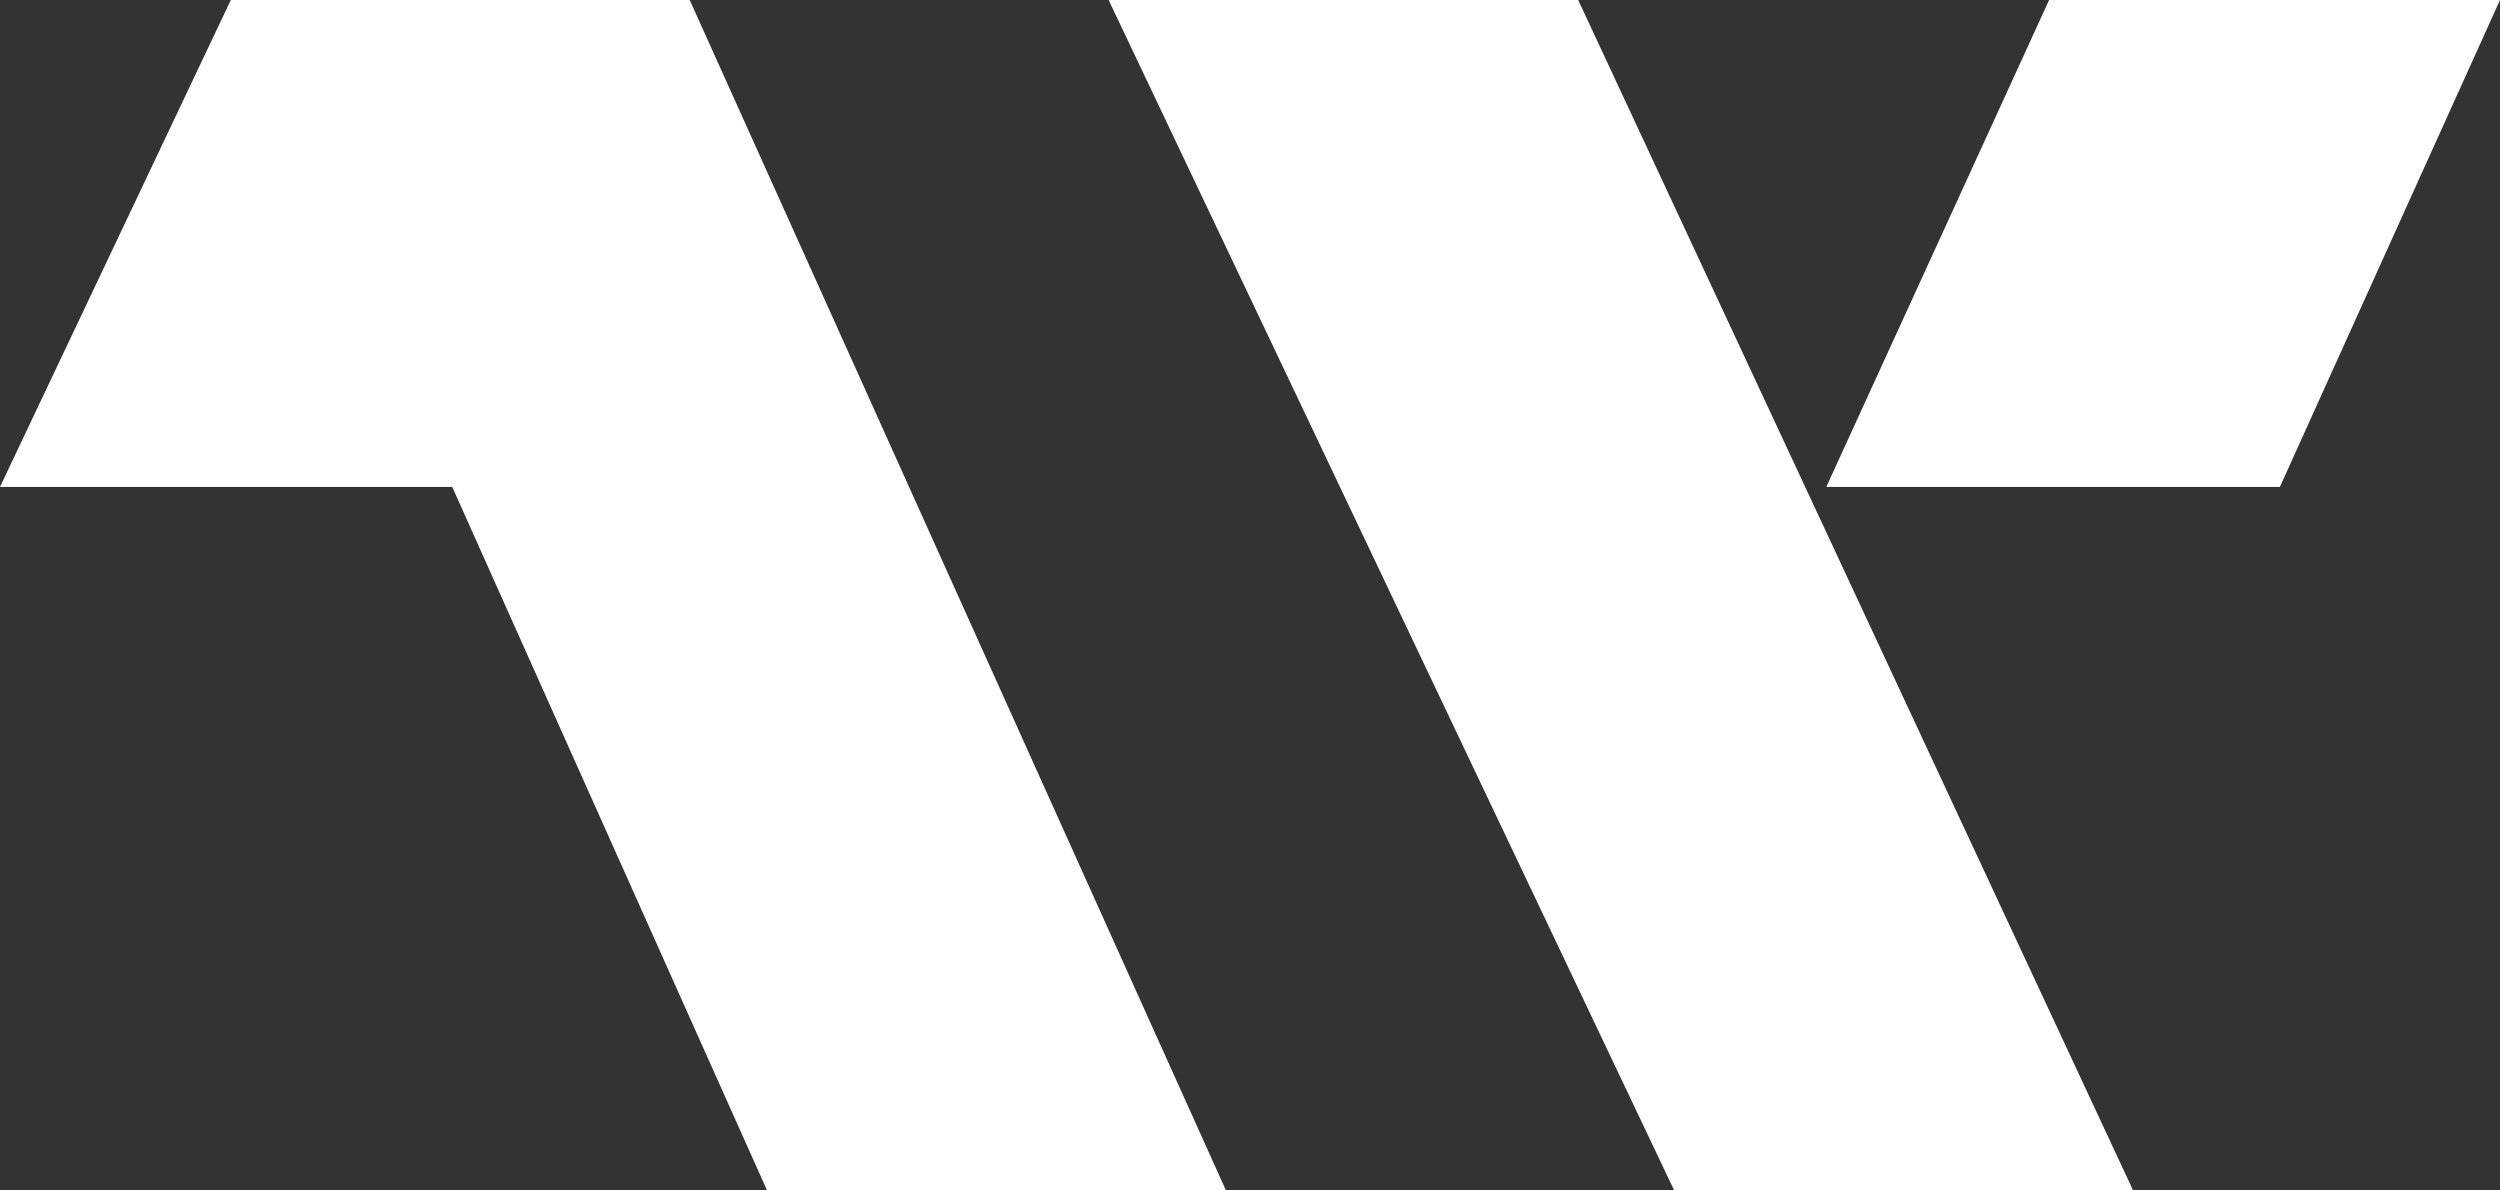
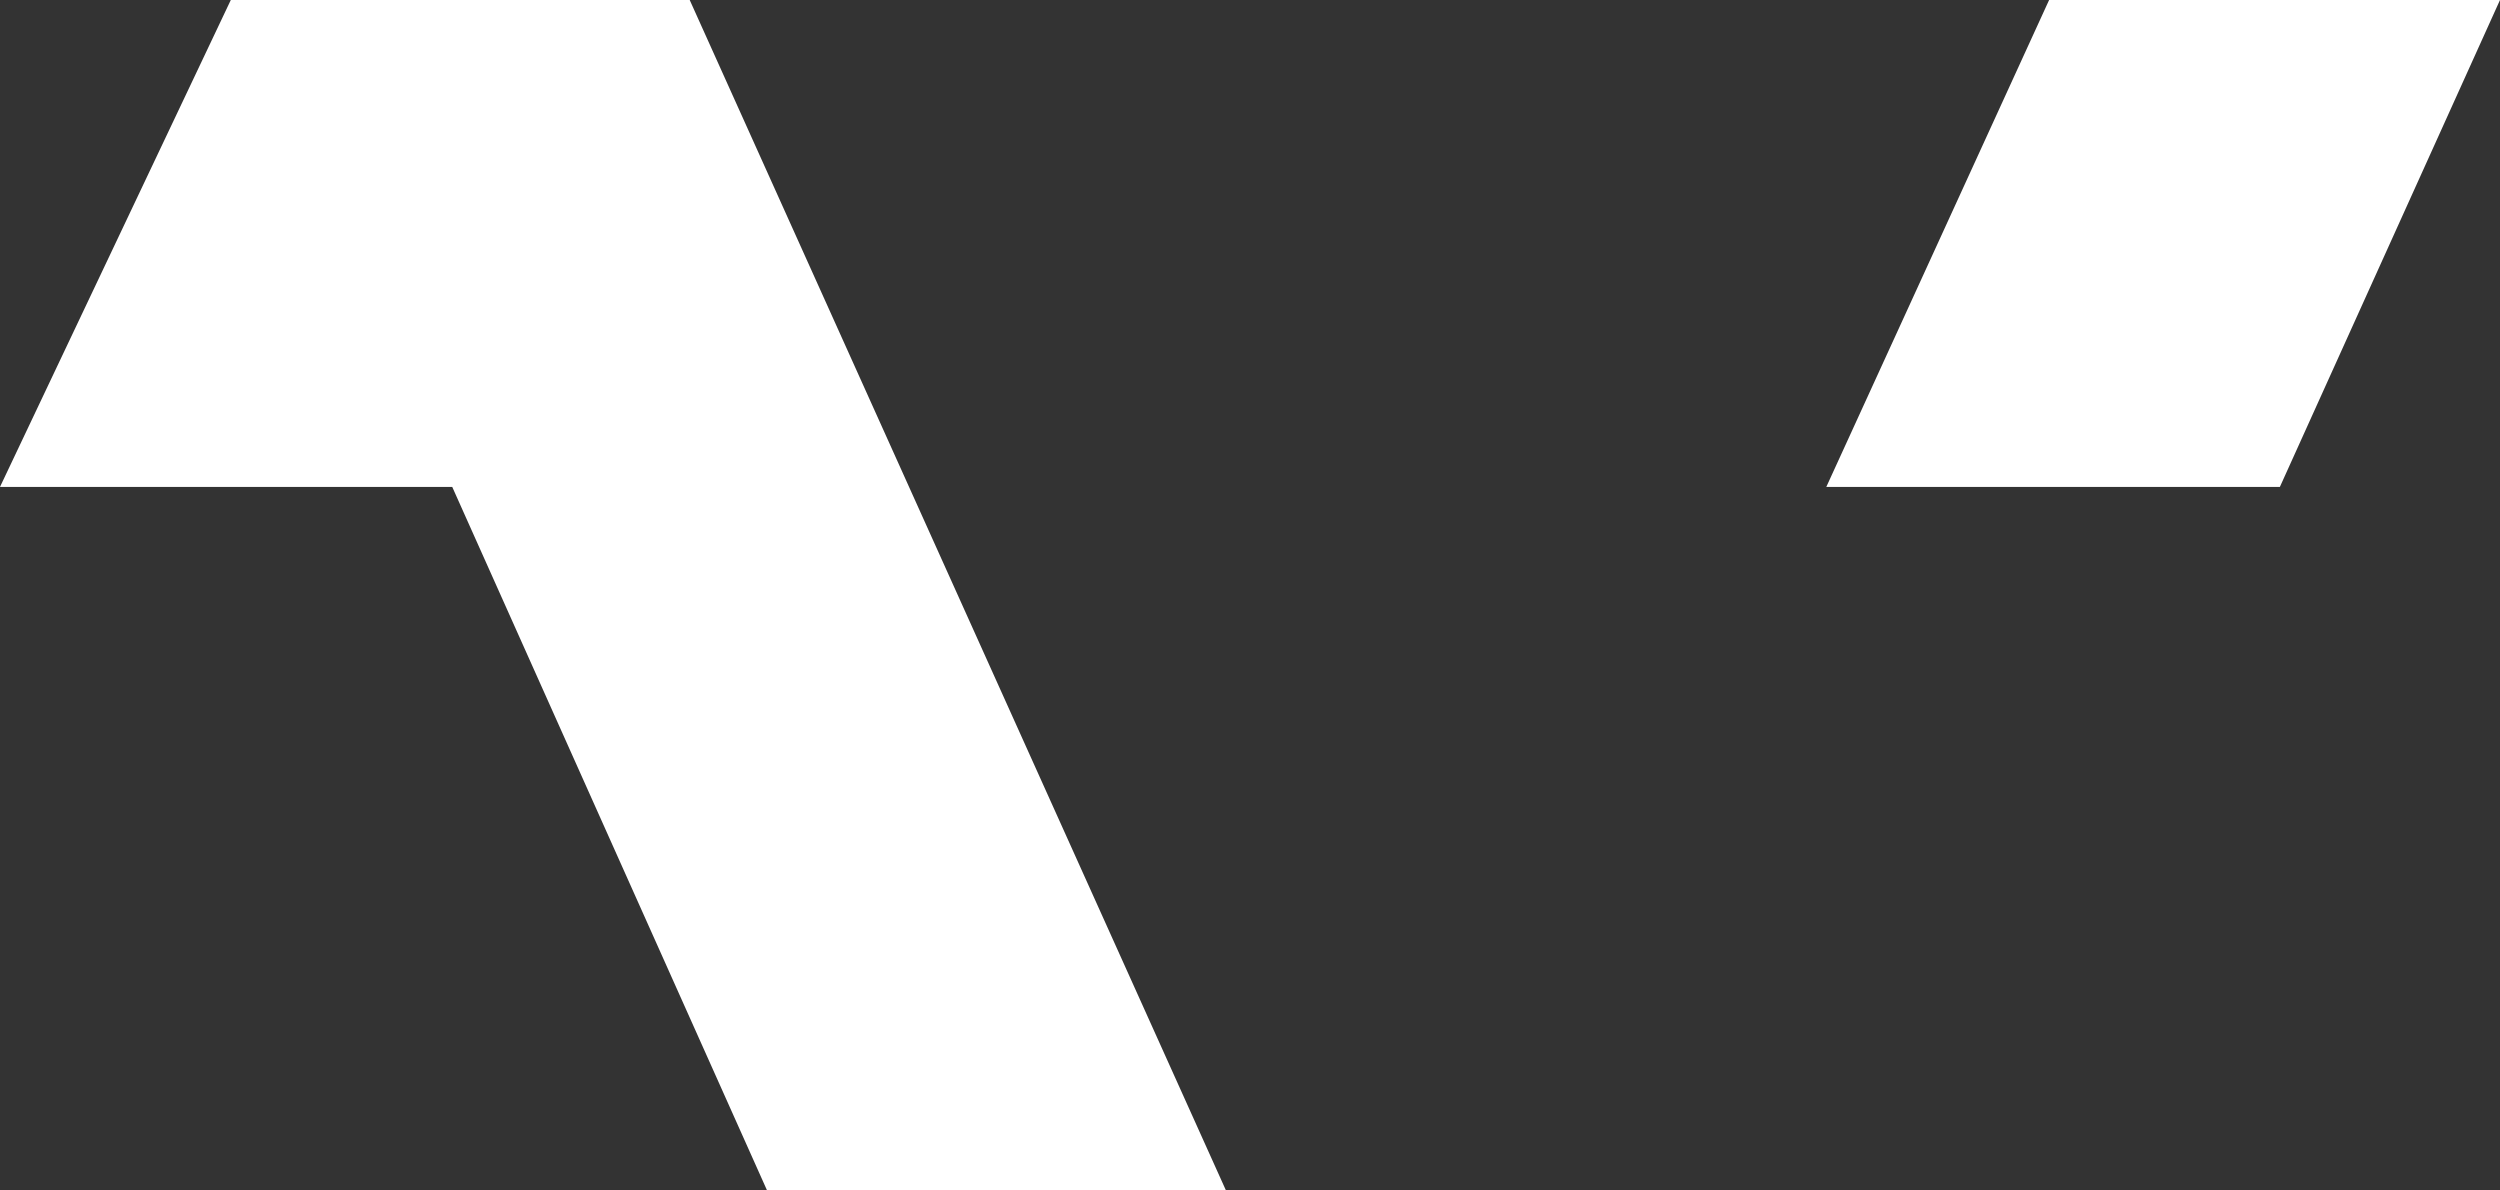
<svg xmlns="http://www.w3.org/2000/svg" width="84" height="40" viewBox="0 0 84 40" fill="none">
  <rect x="0" y="0" width="84" height="40" fill="#333333" stroke="none" />
  <path d="M23.174 0H7.755L0 16.36H15.195L25.774 40H41.193L23.174 0Z" fill="white" />
-   <path d="M37.249 0L56.254 40H71.673L53.027 0H37.249Z" fill="white" />
  <path d="M68.85 0L61.364 16.36H76.604L84 0H68.85Z" fill="white" />
</svg>